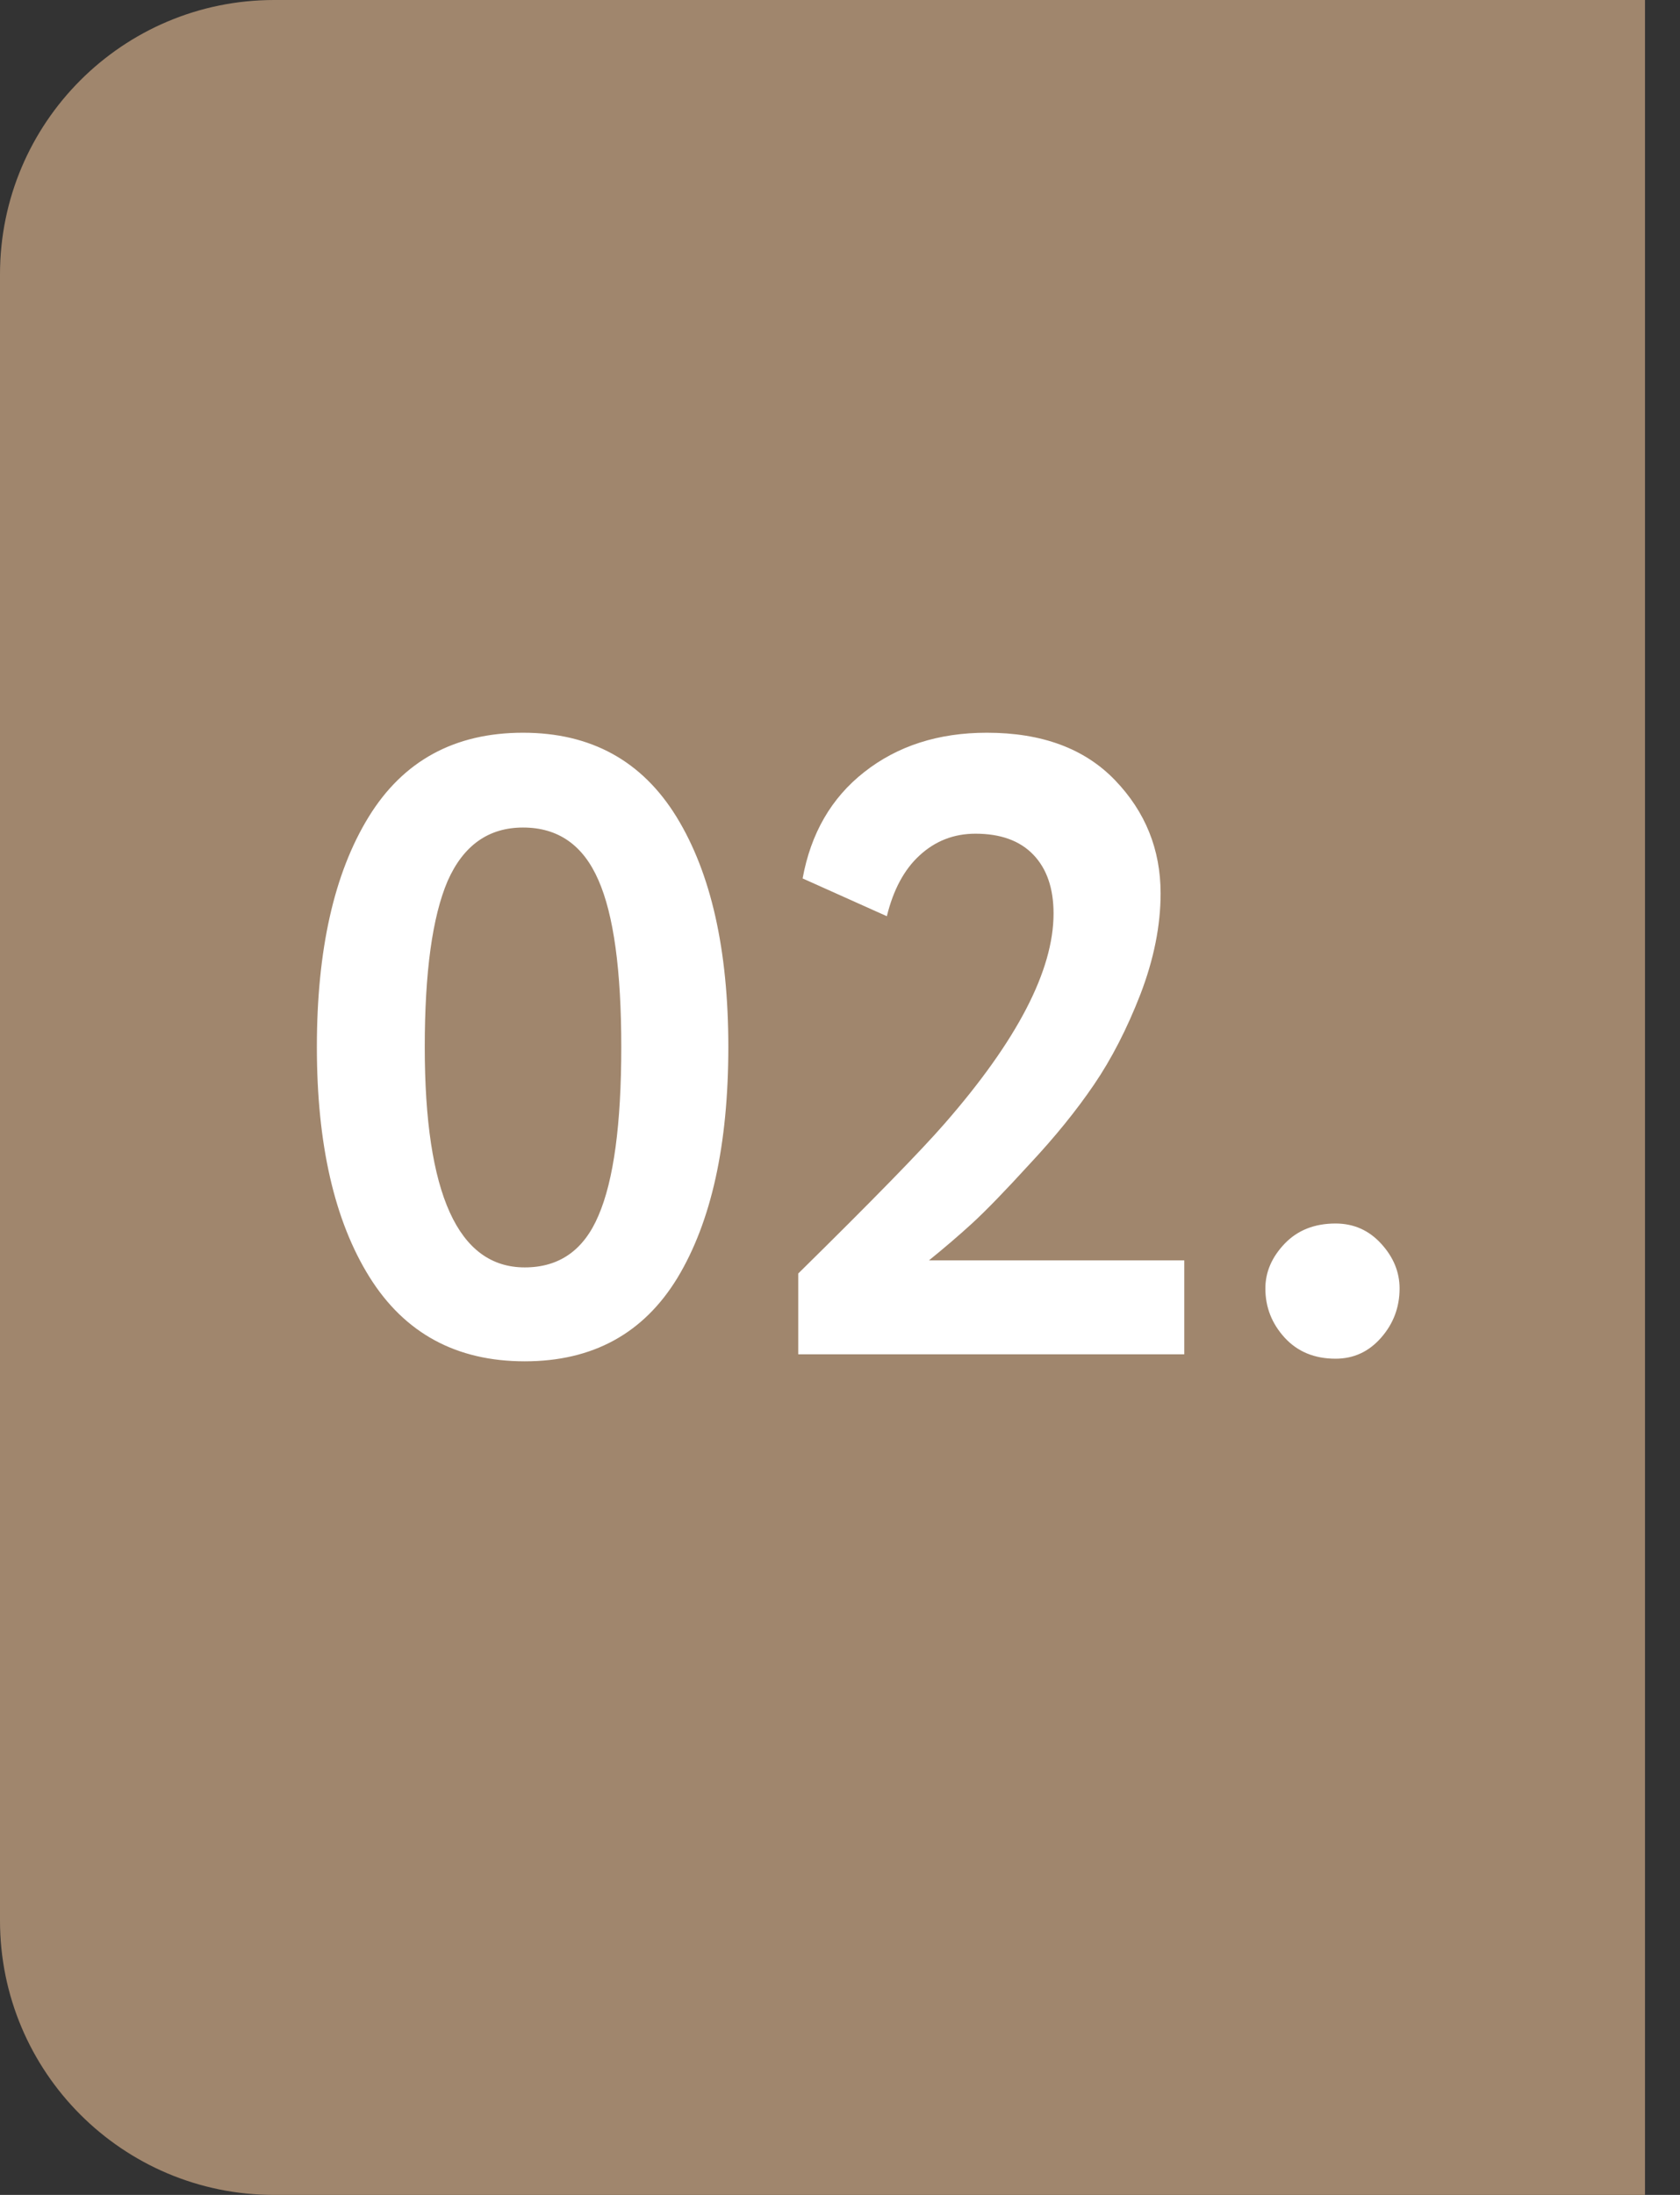
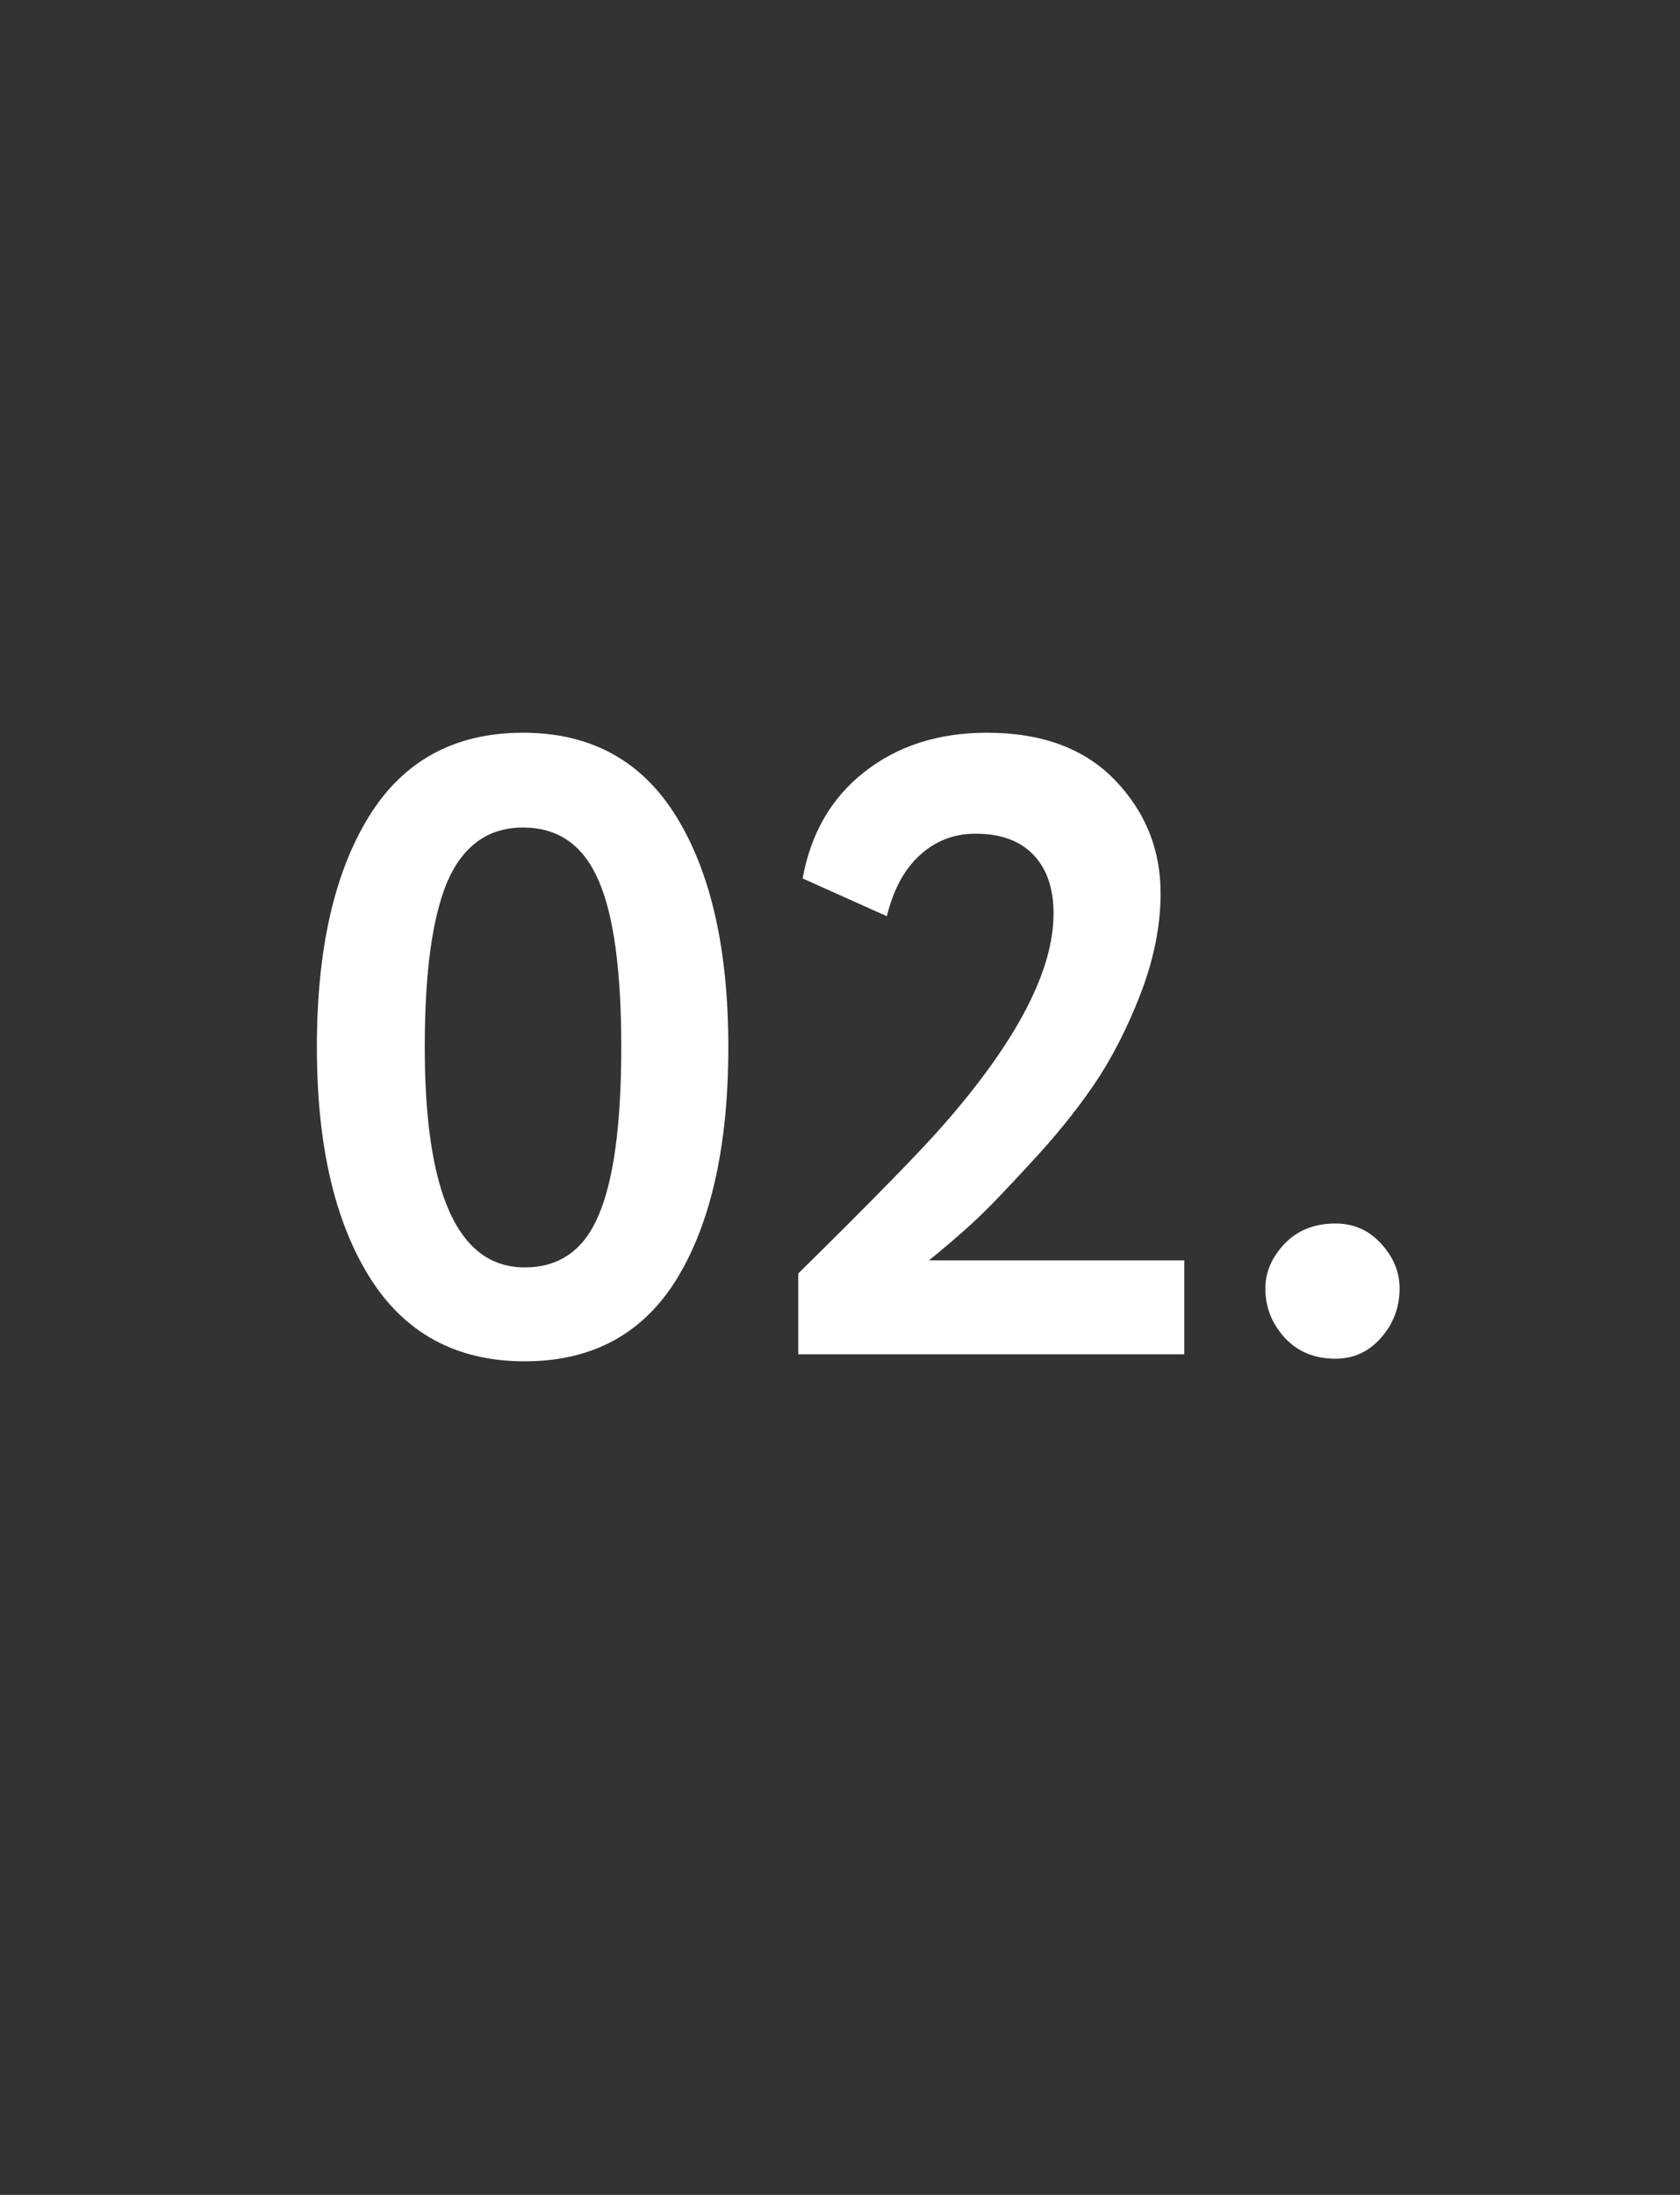
<svg xmlns="http://www.w3.org/2000/svg" width="36" height="47" viewBox="0 0 36 47" fill="none">
  <rect x="0" y="0" width="36" height="47" fill="#333333" stroke="none" />
-   <path d="M0 5.875C0 2.63 2.63 0 5.875 0H35.25V47H5.875C2.63 47 0 44.37 0 41.125V5.875Z" fill="#A0866D" />
  <path d="M7.918 27.346C7.166 26.142 6.79 24.5 6.79 22.42C6.79 20.34 7.159 18.698 7.899 17.494C8.638 16.291 9.741 15.69 11.208 15.69C12.662 15.69 13.758 16.291 14.498 17.494C15.237 18.698 15.607 20.34 15.607 22.42C15.607 24.513 15.243 26.161 14.516 27.364C13.79 28.555 12.699 29.15 11.245 29.15C9.779 29.15 8.67 28.549 7.918 27.346ZM9.102 22.42C9.102 25.566 9.816 27.139 11.245 27.139C11.985 27.139 12.511 26.769 12.824 26.03C13.15 25.278 13.313 24.074 13.313 22.42C13.313 20.778 13.15 19.587 12.824 18.848C12.498 18.096 11.96 17.72 11.208 17.72C10.468 17.72 9.929 18.102 9.591 18.867C9.265 19.631 9.102 20.816 9.102 22.42ZM17.105 29V27.27C18.697 25.704 19.744 24.632 20.245 24.056C21.799 22.276 22.576 20.778 22.576 19.562C22.576 19.023 22.432 18.604 22.144 18.303C21.855 18.002 21.442 17.852 20.903 17.852C20.439 17.852 20.038 18.008 19.7 18.322C19.374 18.622 19.142 19.055 19.004 19.619L17.199 18.81C17.375 17.845 17.814 17.087 18.515 16.536C19.23 15.972 20.107 15.69 21.147 15.69C22.326 15.69 23.24 16.028 23.892 16.705C24.544 17.382 24.87 18.19 24.87 19.13C24.87 19.819 24.726 20.54 24.437 21.292C24.149 22.032 23.817 22.677 23.441 23.228C23.065 23.78 22.608 24.344 22.069 24.92C21.542 25.497 21.129 25.923 20.828 26.199C20.54 26.462 20.232 26.725 19.907 26.988H25.377V29H17.105ZM27.115 27.59C27.115 27.239 27.253 26.919 27.528 26.631C27.804 26.343 28.168 26.199 28.619 26.199C29.007 26.199 29.333 26.343 29.596 26.631C29.86 26.919 29.991 27.239 29.991 27.59C29.991 27.991 29.86 28.342 29.596 28.643C29.333 28.944 29.007 29.094 28.619 29.094C28.168 29.094 27.804 28.944 27.528 28.643C27.253 28.342 27.115 27.991 27.115 27.59Z" fill="white" />
</svg>